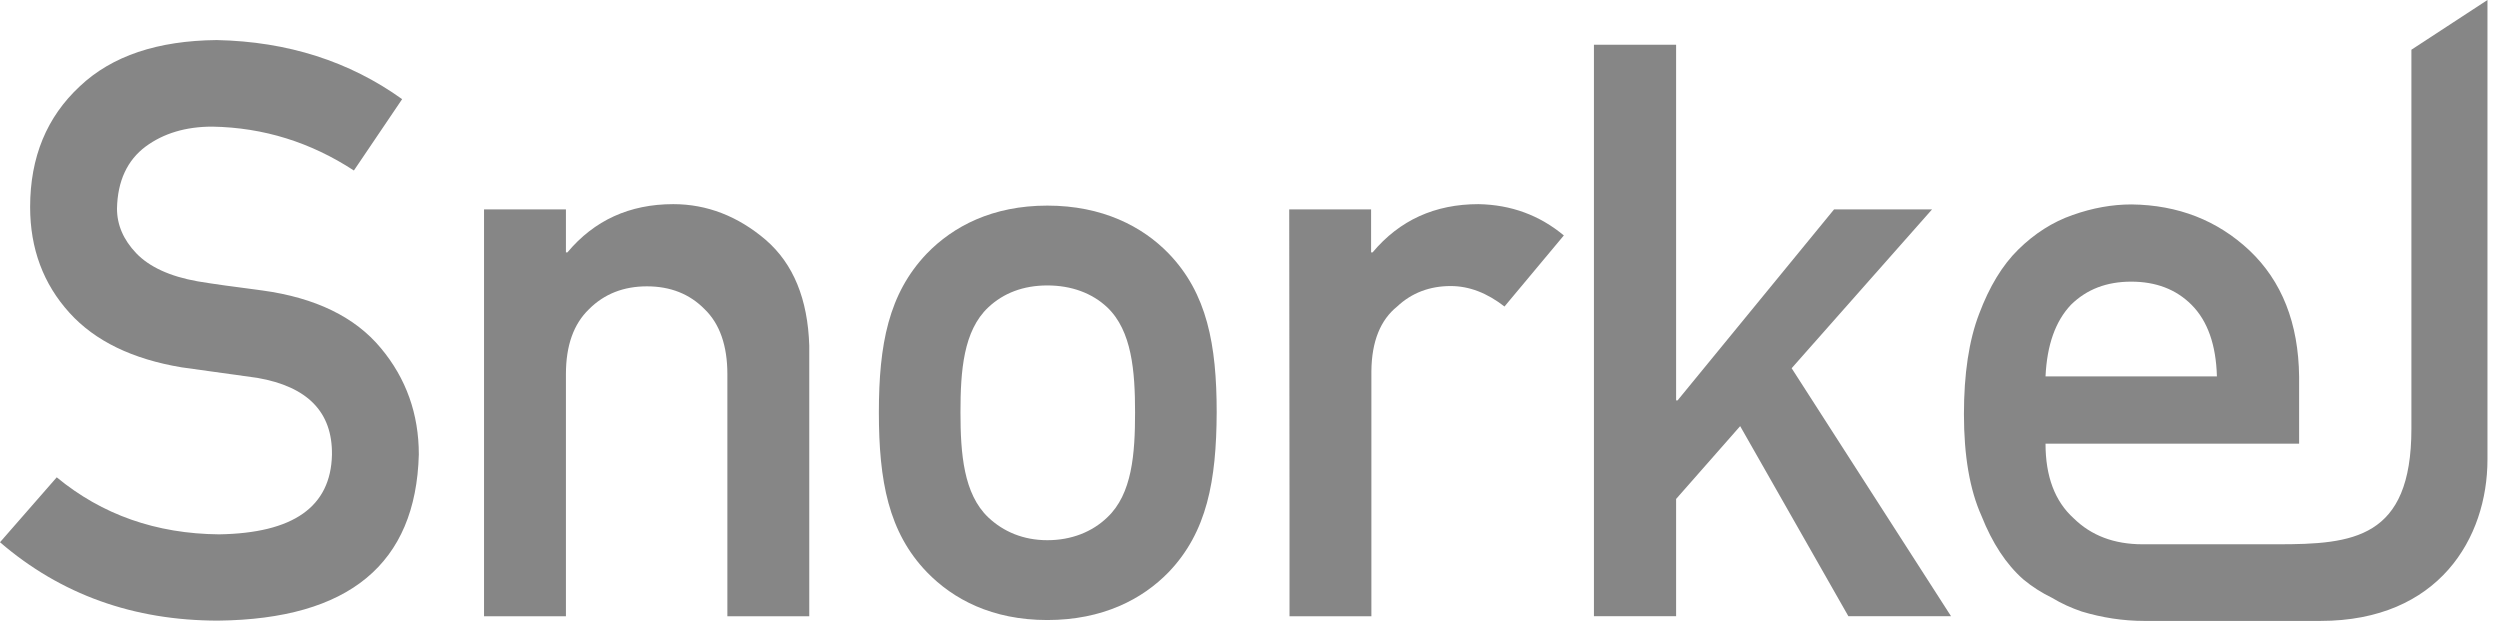
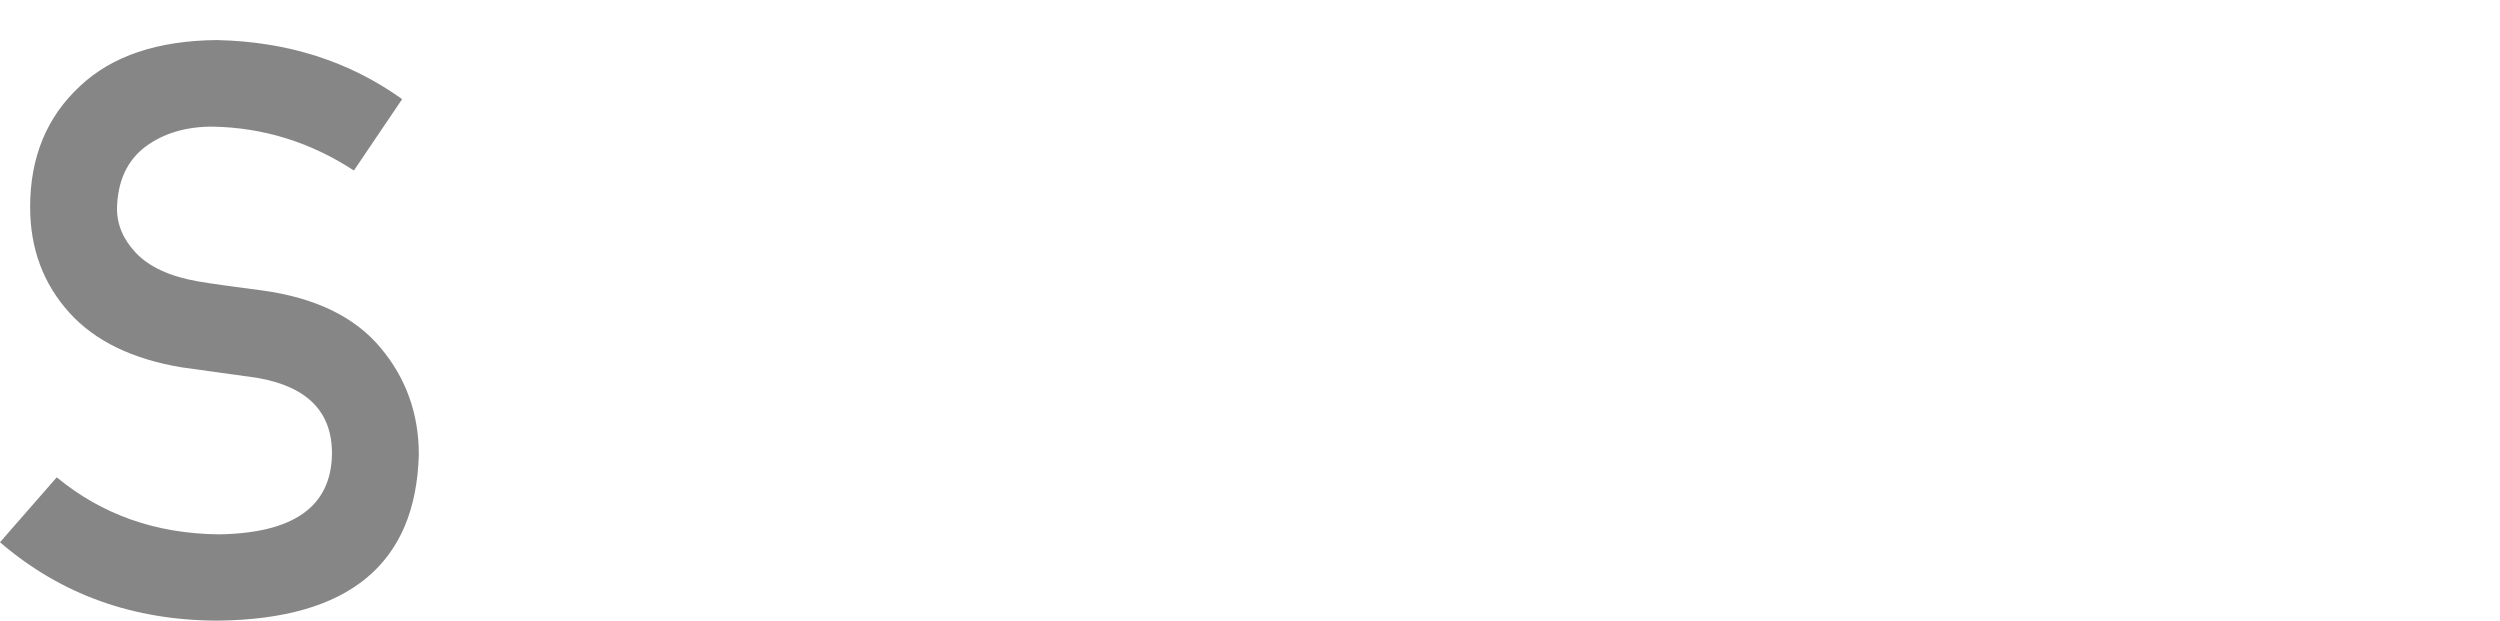
<svg xmlns="http://www.w3.org/2000/svg" width="153" height="38" viewBox="0 0 153 38" fill="none">
-   <path d="M71.525 35.011C69.913 36.675 67.481 37.946 64.098 37.946C60.715 37.946 58.333 36.675 56.722 35.011C54.378 32.576 53.787 29.444 53.787 25.238C53.787 21.085 54.378 17.971 56.722 15.518C58.333 13.854 60.732 12.583 64.098 12.583C67.463 12.583 69.913 13.854 71.525 15.518C73.87 17.953 74.461 21.085 74.461 25.238C74.443 29.426 73.87 32.559 71.525 35.011ZM67.766 18.812C66.836 17.935 65.565 17.469 64.098 17.469C62.63 17.469 61.412 17.935 60.481 18.812C58.959 20.244 58.781 22.696 58.781 25.238C58.781 27.779 58.977 30.232 60.481 31.663C61.412 32.541 62.63 33.06 64.098 33.06C65.565 33.06 66.836 32.559 67.766 31.663C69.288 30.232 69.466 27.779 69.466 25.238C69.466 22.714 69.27 20.244 67.766 18.812Z" fill="#868686" />
  <path d="M13.406 32.702C17.953 32.63 20.244 31.019 20.316 27.833C20.351 25.22 18.83 23.663 15.751 23.126C14.337 22.929 12.798 22.714 11.115 22.481C8.108 21.98 5.817 20.87 4.26 19.152C2.649 17.38 1.844 15.214 1.844 12.673C1.844 9.612 2.864 7.16 4.886 5.28C6.855 3.419 9.648 2.488 13.263 2.452C17.613 2.542 21.39 3.759 24.611 6.068L21.658 10.435C19.027 8.717 16.145 7.804 12.995 7.75C11.366 7.75 10.006 8.162 8.914 8.967C7.786 9.809 7.195 11.08 7.16 12.762C7.16 13.764 7.553 14.677 8.341 15.501C9.129 16.324 10.382 16.915 12.1 17.219C13.066 17.38 14.373 17.559 16.038 17.774C19.313 18.221 21.73 19.403 23.305 21.3C24.862 23.162 25.632 25.345 25.632 27.815C25.453 34.51 21.354 37.893 13.353 37.982C8.18 37.982 3.723 36.389 0 33.185L3.472 29.212C6.247 31.503 9.558 32.666 13.406 32.702Z" fill="#868686" />
-   <path d="M29.623 12.816H34.635V15.448H34.724C36.371 13.479 38.537 12.494 41.204 12.494C43.262 12.494 45.16 13.228 46.86 14.678C48.56 16.146 49.438 18.311 49.527 21.157V37.714H44.515V22.894C44.515 21.157 44.05 19.815 43.119 18.92C42.206 17.989 41.025 17.524 39.593 17.524C38.161 17.524 36.98 17.989 36.049 18.92C35.1 19.833 34.635 21.157 34.635 22.894V37.714H29.623V12.816Z" fill="#868686" />
-   <path d="M78.9 12.816H83.911V15.448H84.001C85.649 13.479 87.814 12.494 90.48 12.494C92.485 12.53 94.222 13.174 95.707 14.409L92.074 18.759C91.017 17.936 89.927 17.506 88.78 17.506C87.51 17.506 86.4 17.918 85.505 18.759C84.484 19.582 83.947 20.889 83.929 22.715V37.714H78.918V30.805L78.9 12.816Z" fill="#868686" />
-   <path d="M97.549 2.738H102.578V24.504H102.668L112.244 12.816H118.241L109.649 22.535L119.404 37.713H113.121L106.498 26.079L102.578 30.536V37.713H97.549V2.738Z" fill="#868686" />
-   <path d="M147.578 3.043V26.24C147.578 32.988 143.981 33.31 139.382 33.31H139.4H131.13C129.376 33.31 127.98 32.773 126.906 31.717C125.759 30.679 125.186 29.158 125.186 27.153H140.706V23.054C140.67 19.779 139.649 17.201 137.662 15.322C135.693 13.478 133.295 12.547 130.449 12.511C129.268 12.511 128.068 12.726 126.852 13.156C125.617 13.585 124.507 14.301 123.523 15.268C122.538 16.235 121.751 17.541 121.124 19.206C120.497 20.835 120.193 22.893 120.193 25.345C120.193 27.905 120.551 29.981 121.268 31.574C121.929 33.239 122.772 34.528 123.826 35.458C124.363 35.906 124.955 36.282 125.582 36.586C126.171 36.944 126.78 37.212 127.407 37.427C128.659 37.803 129.931 38 131.237 38H139.4H142.012C149.262 38 152.233 32.916 152.233 28.12V0L147.578 3.043ZM126.744 18.651C127.711 17.702 128.929 17.237 130.431 17.237C131.935 17.237 133.171 17.702 134.119 18.651C135.104 19.635 135.623 21.103 135.675 23.036H125.186C125.276 21.103 125.795 19.653 126.744 18.651Z" fill="#868686" />
</svg>